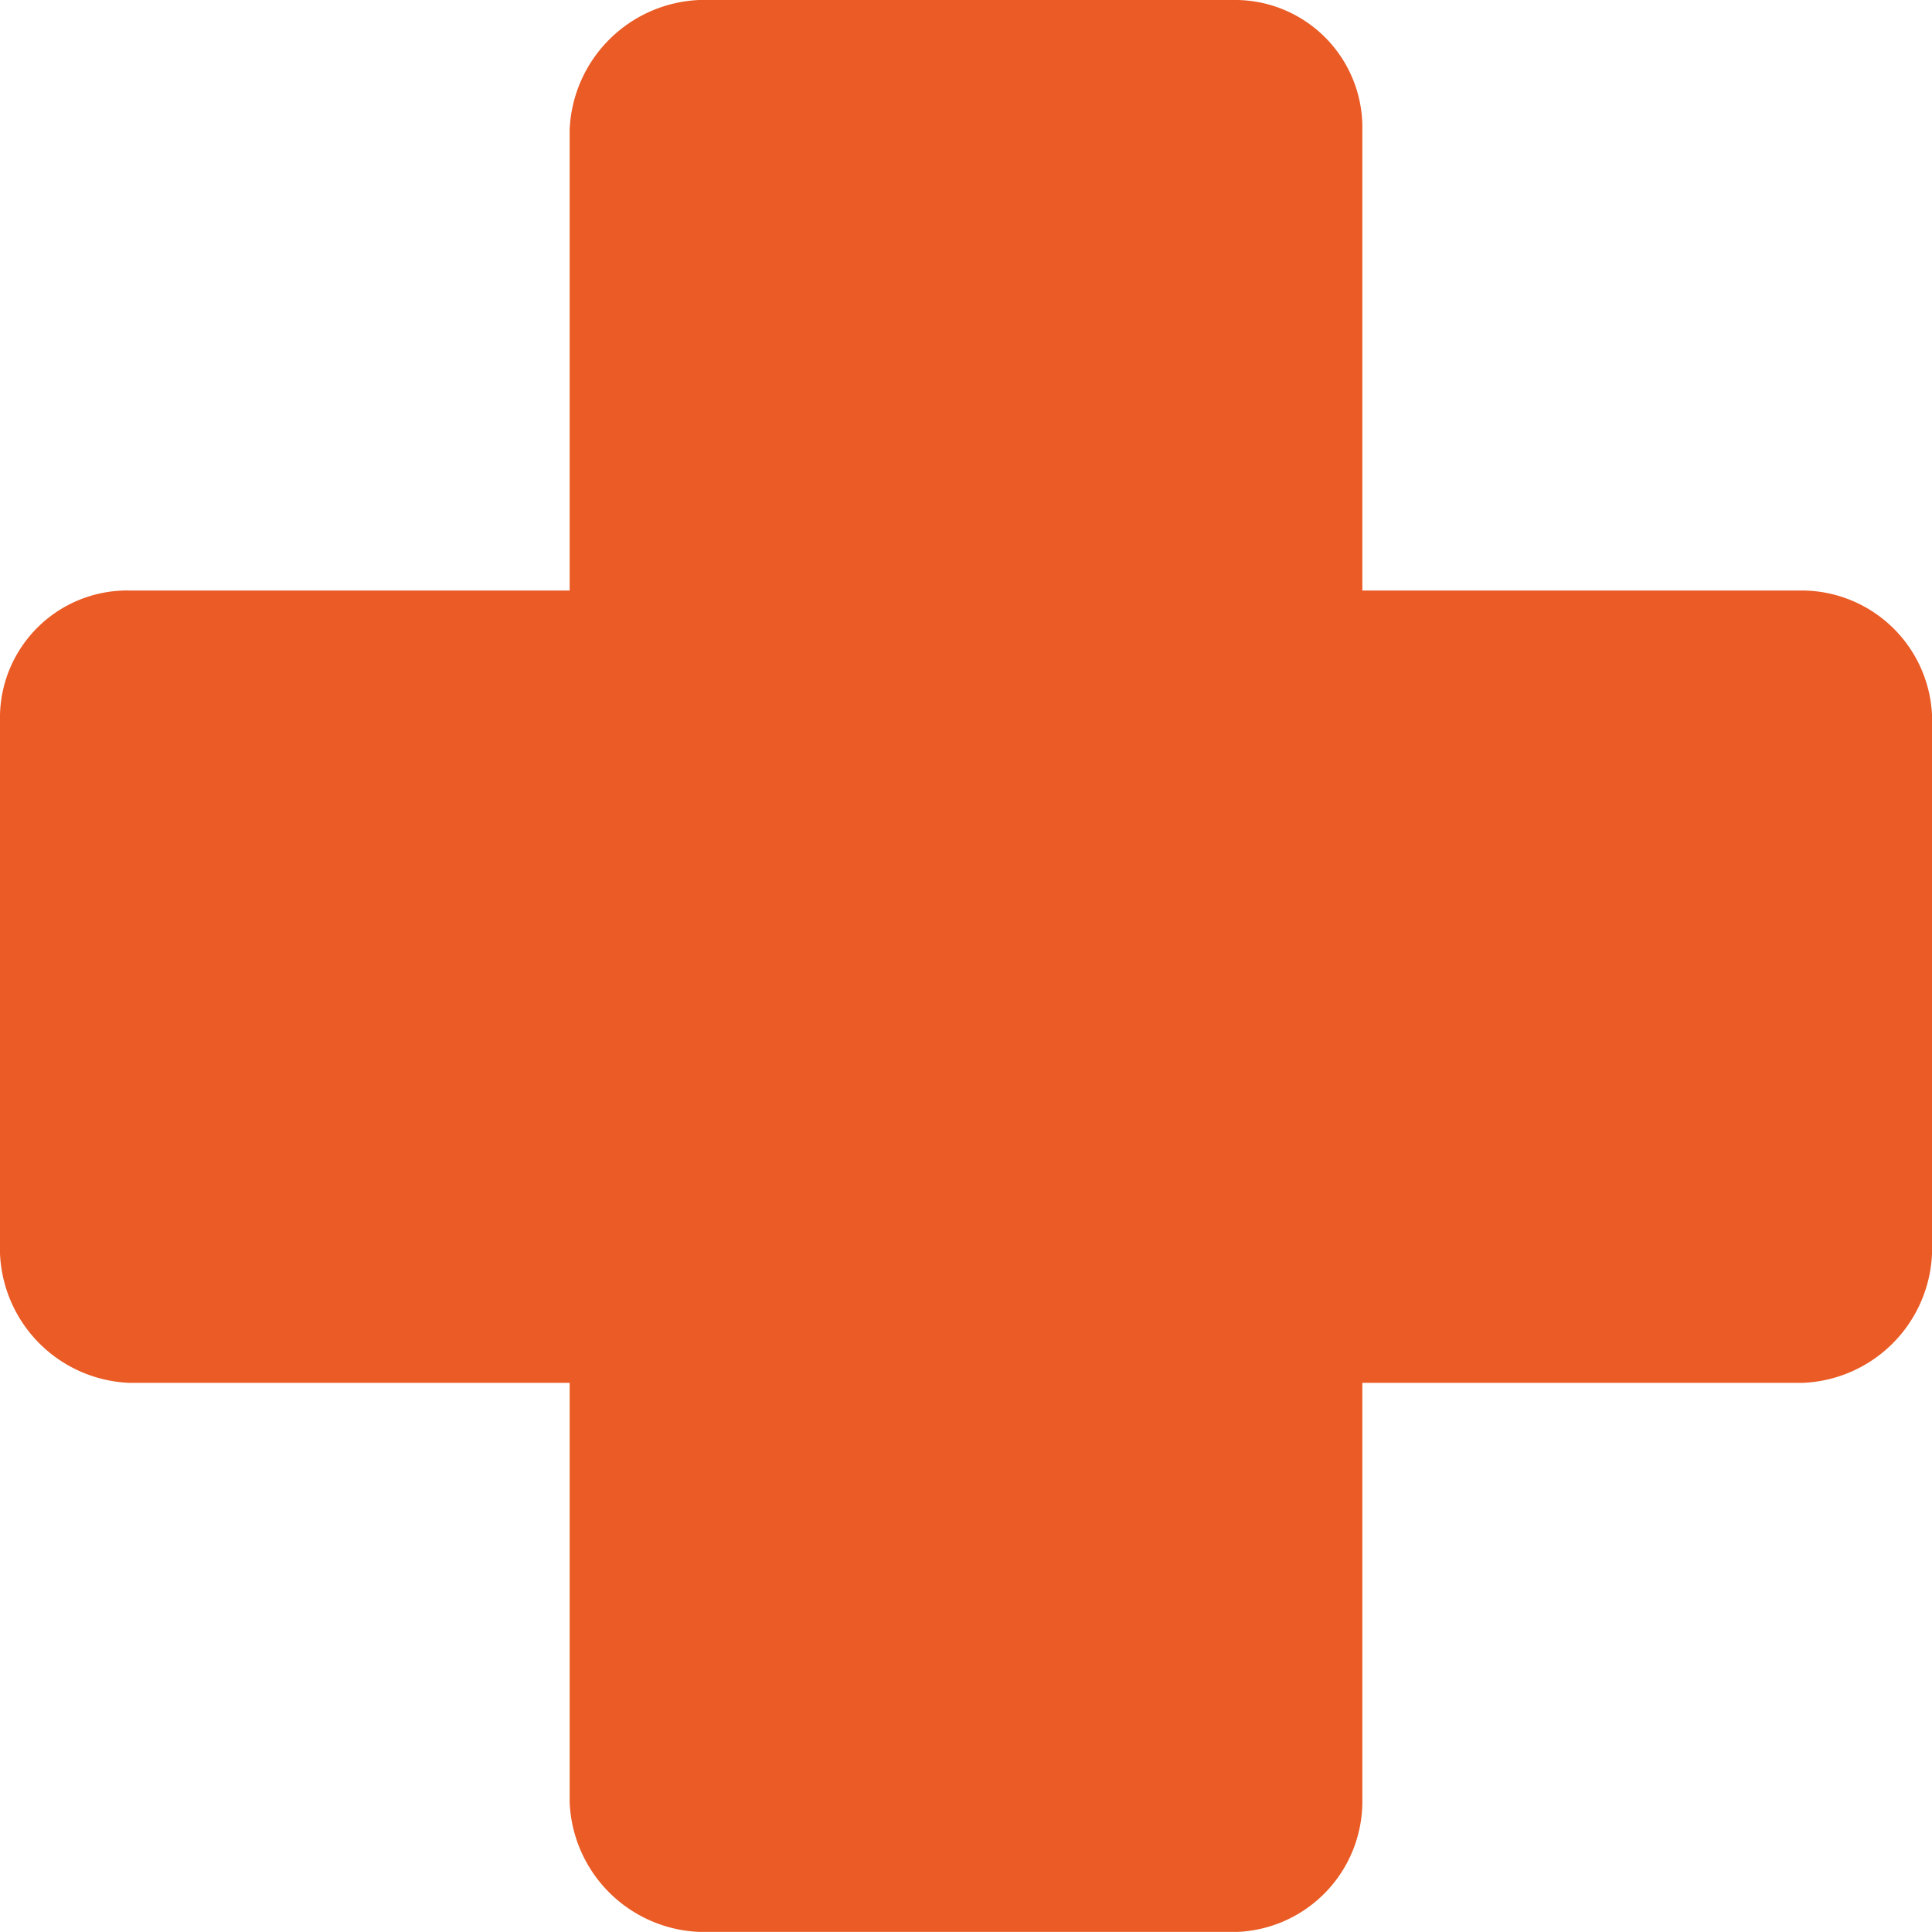
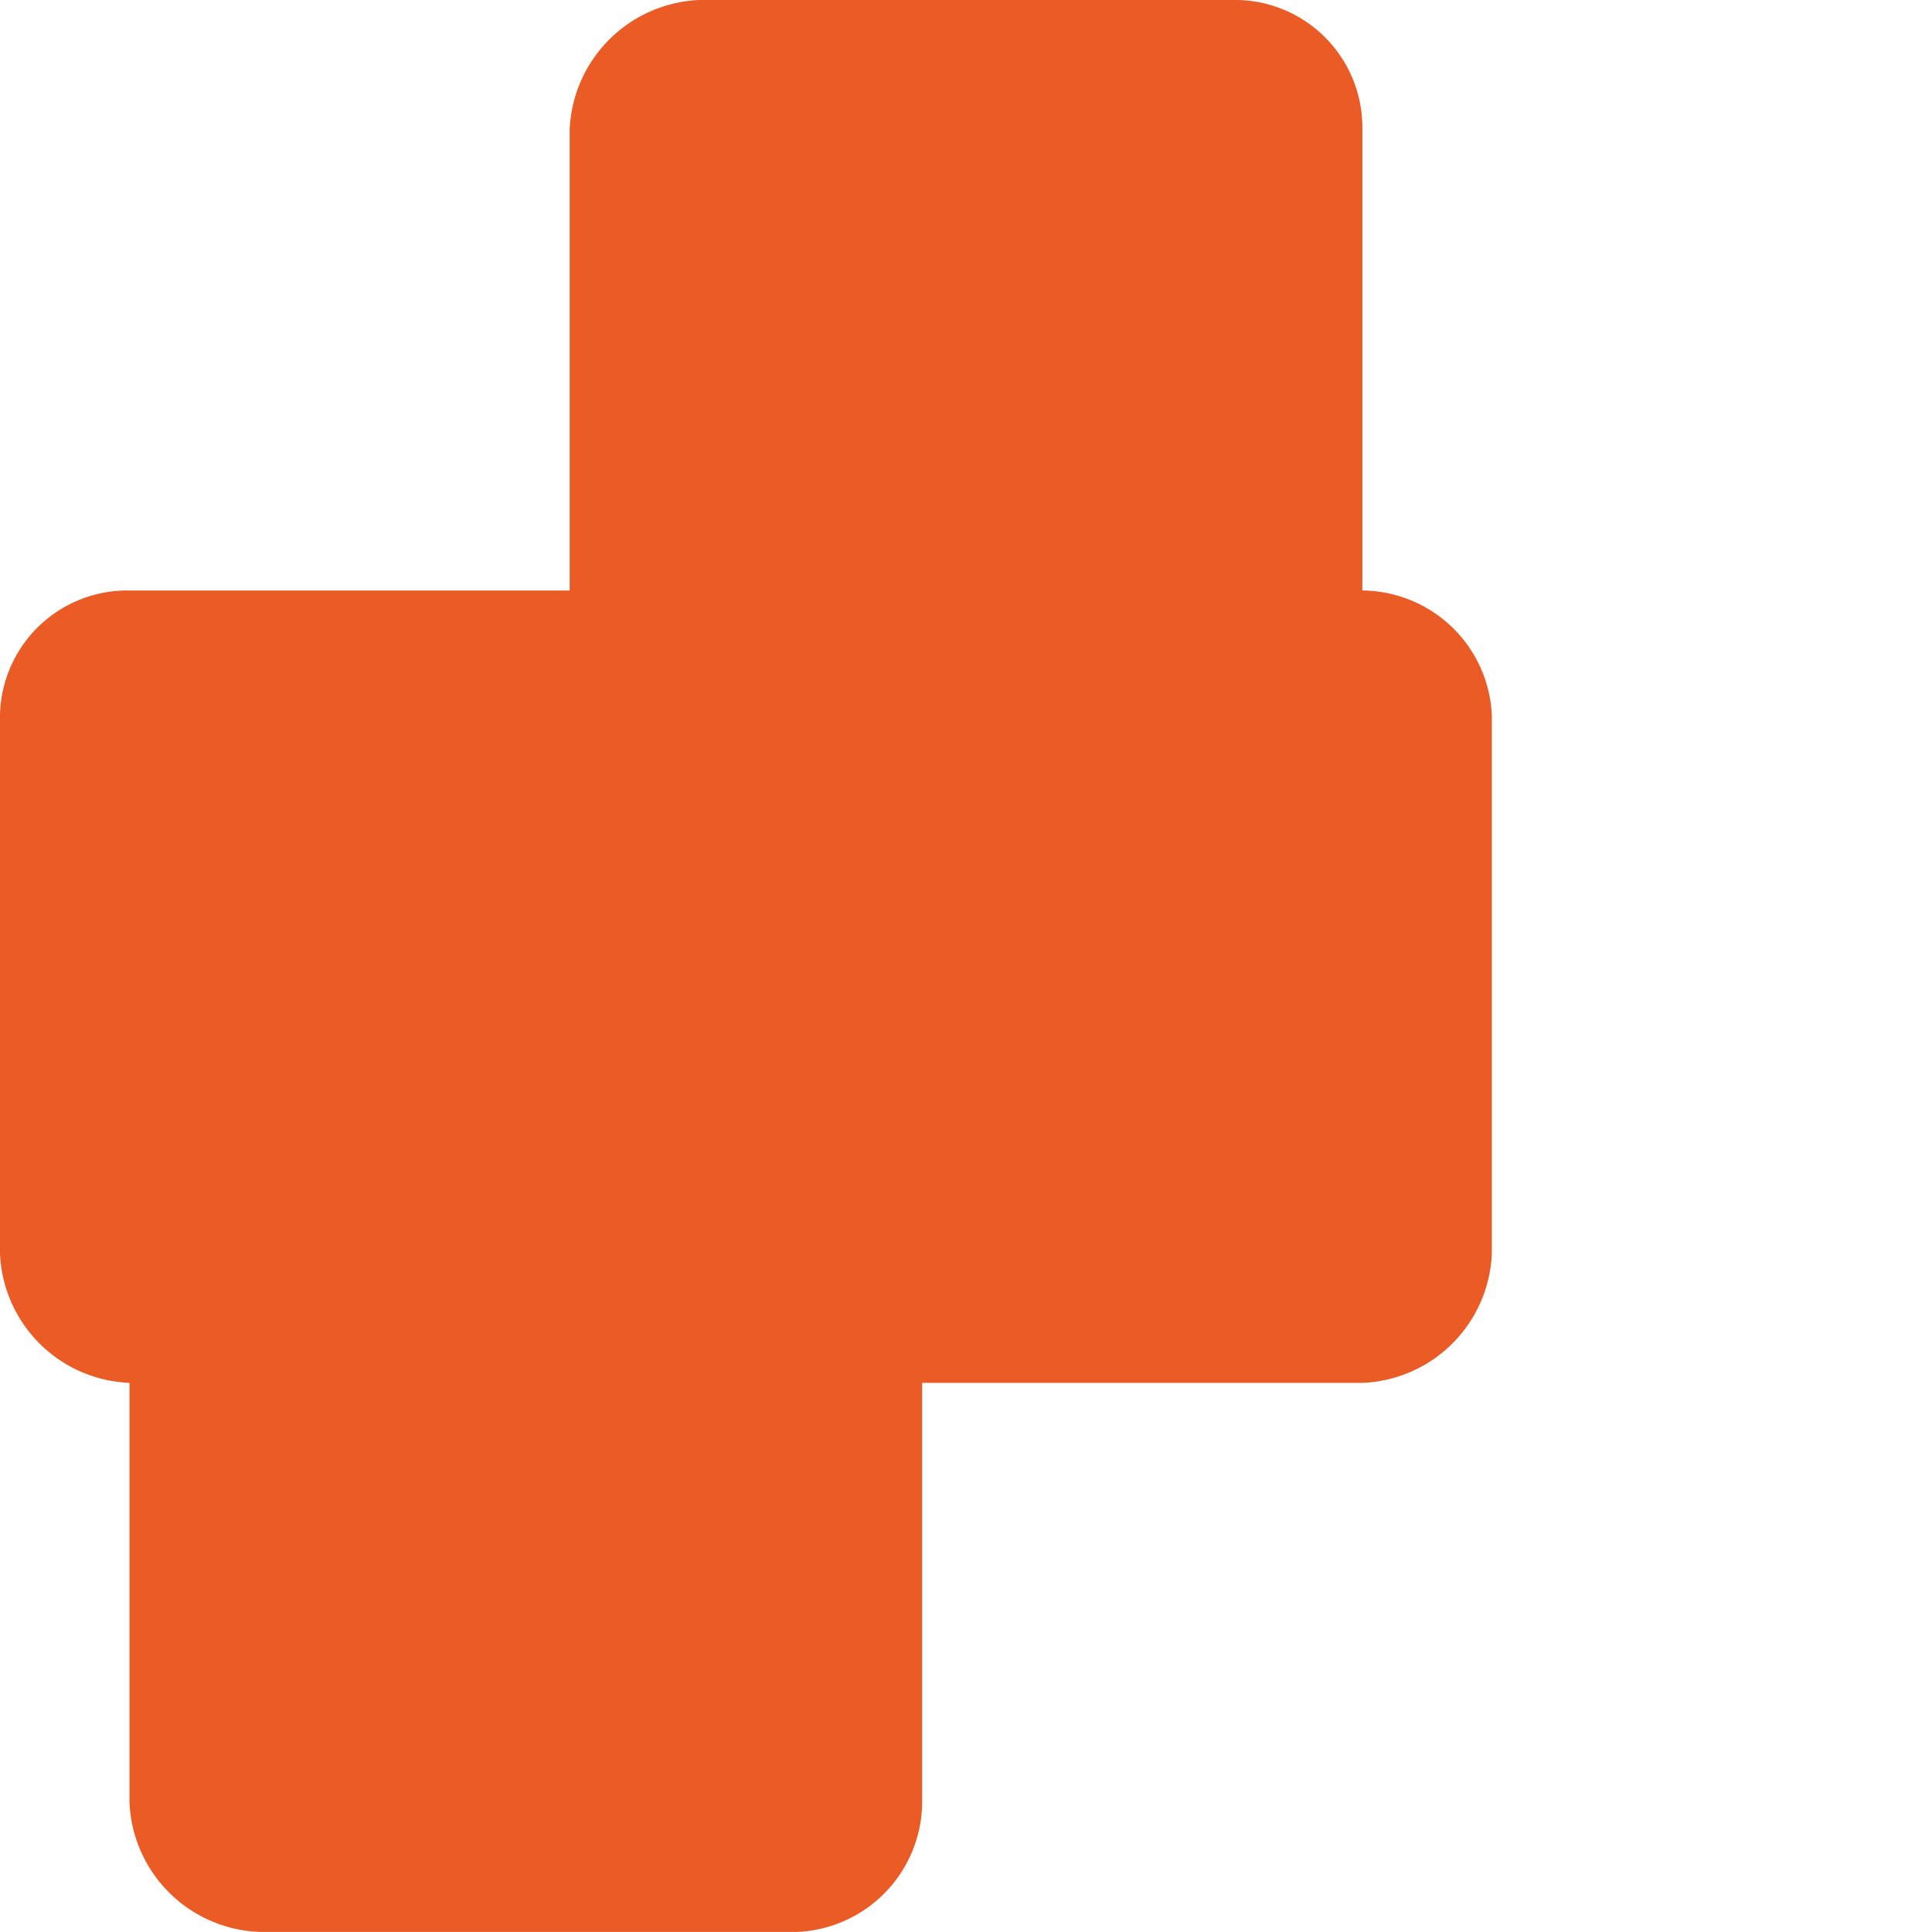
<svg xmlns="http://www.w3.org/2000/svg" width="104" height="104" viewBox="0 0 104 104">
-   <path id="Path_34" data-name="Path 34" d="M254.227,55.7H230.532V30.884a6.86,6.86,0,0,0-6.705-6.971H194.841a7.293,7.293,0,0,0-6.979,6.971V55.7H164.168a6.852,6.852,0,0,0-6.971,6.69v29a7.268,7.268,0,0,0,6.971,6.963h23.695v22.6a7.279,7.279,0,0,0,6.979,6.955h28.985a7.029,7.029,0,0,0,6.705-6.955v-22.6h23.695a7.262,7.262,0,0,0,6.971-6.963v-29a7.035,7.035,0,0,0-6.971-6.69" transform="translate(-157.197 -23.913)" fill="#ea5b25" />
+   <path id="Path_34" data-name="Path 34" d="M254.227,55.7H230.532V30.884a6.86,6.86,0,0,0-6.705-6.971H194.841a7.293,7.293,0,0,0-6.979,6.971V55.7H164.168a6.852,6.852,0,0,0-6.971,6.69v29a7.268,7.268,0,0,0,6.971,6.963v22.6a7.279,7.279,0,0,0,6.979,6.955h28.985a7.029,7.029,0,0,0,6.705-6.955v-22.6h23.695a7.262,7.262,0,0,0,6.971-6.963v-29a7.035,7.035,0,0,0-6.971-6.69" transform="translate(-157.197 -23.913)" fill="#ea5b25" />
</svg>